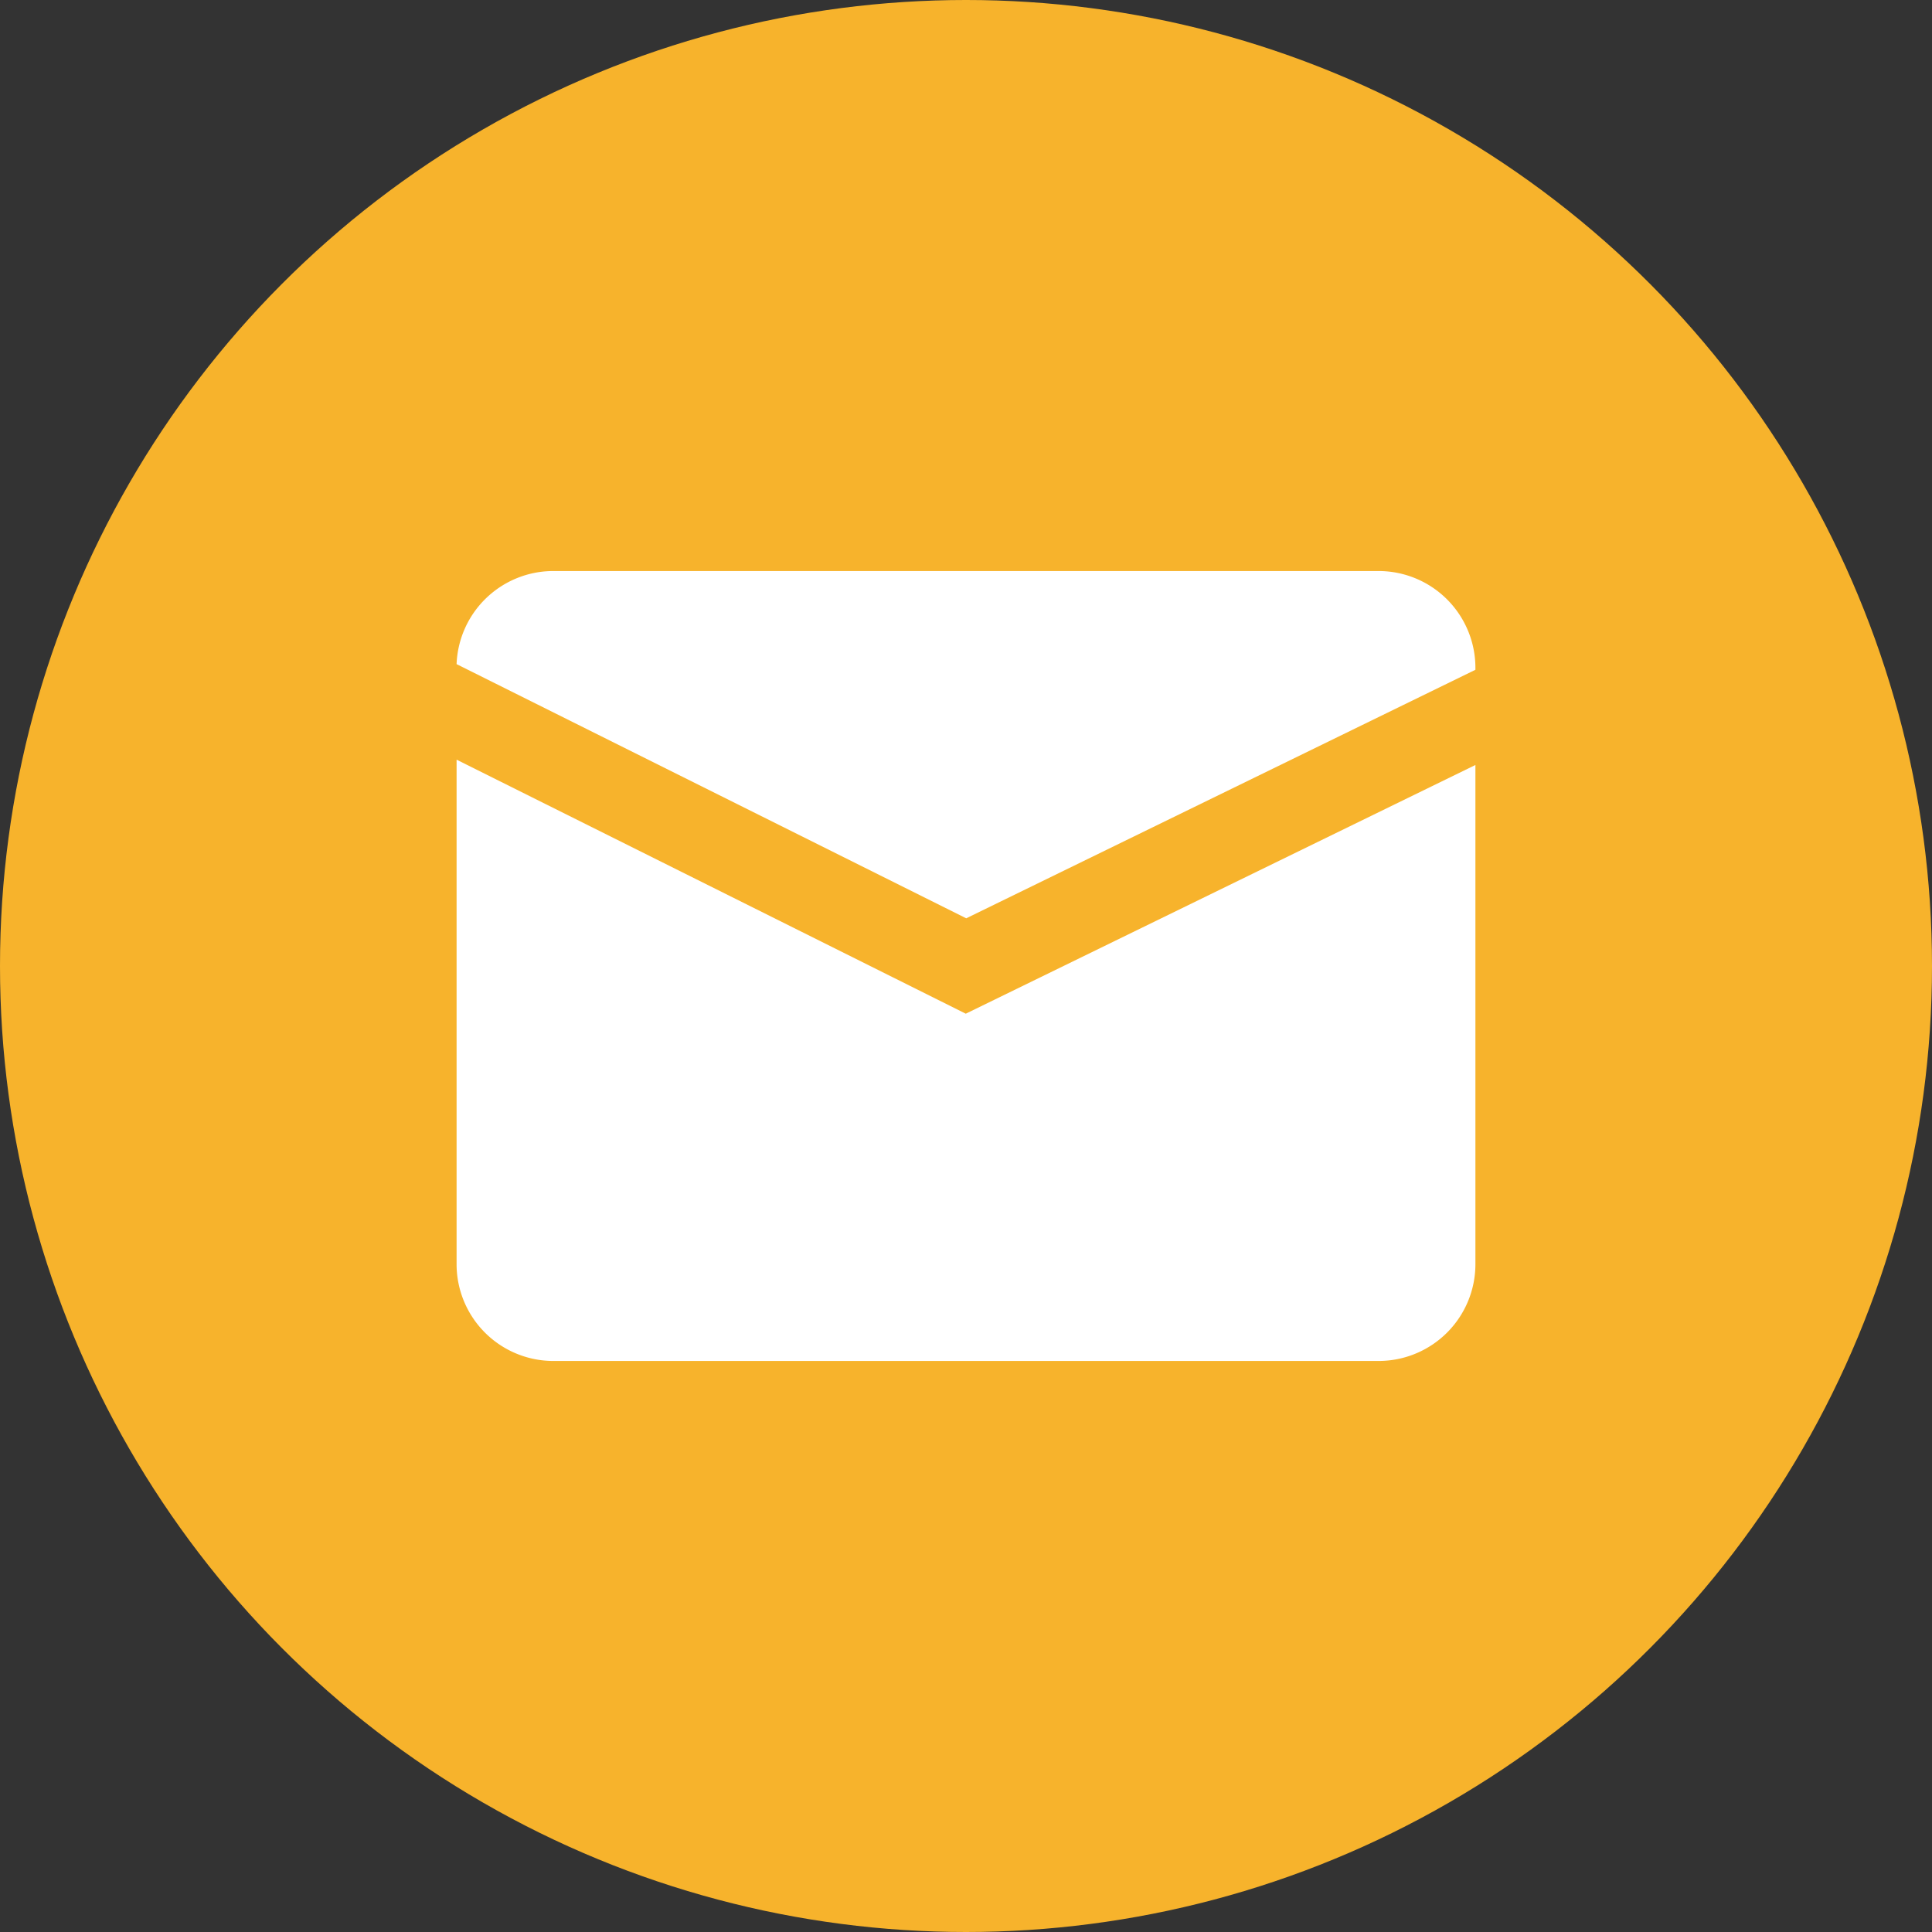
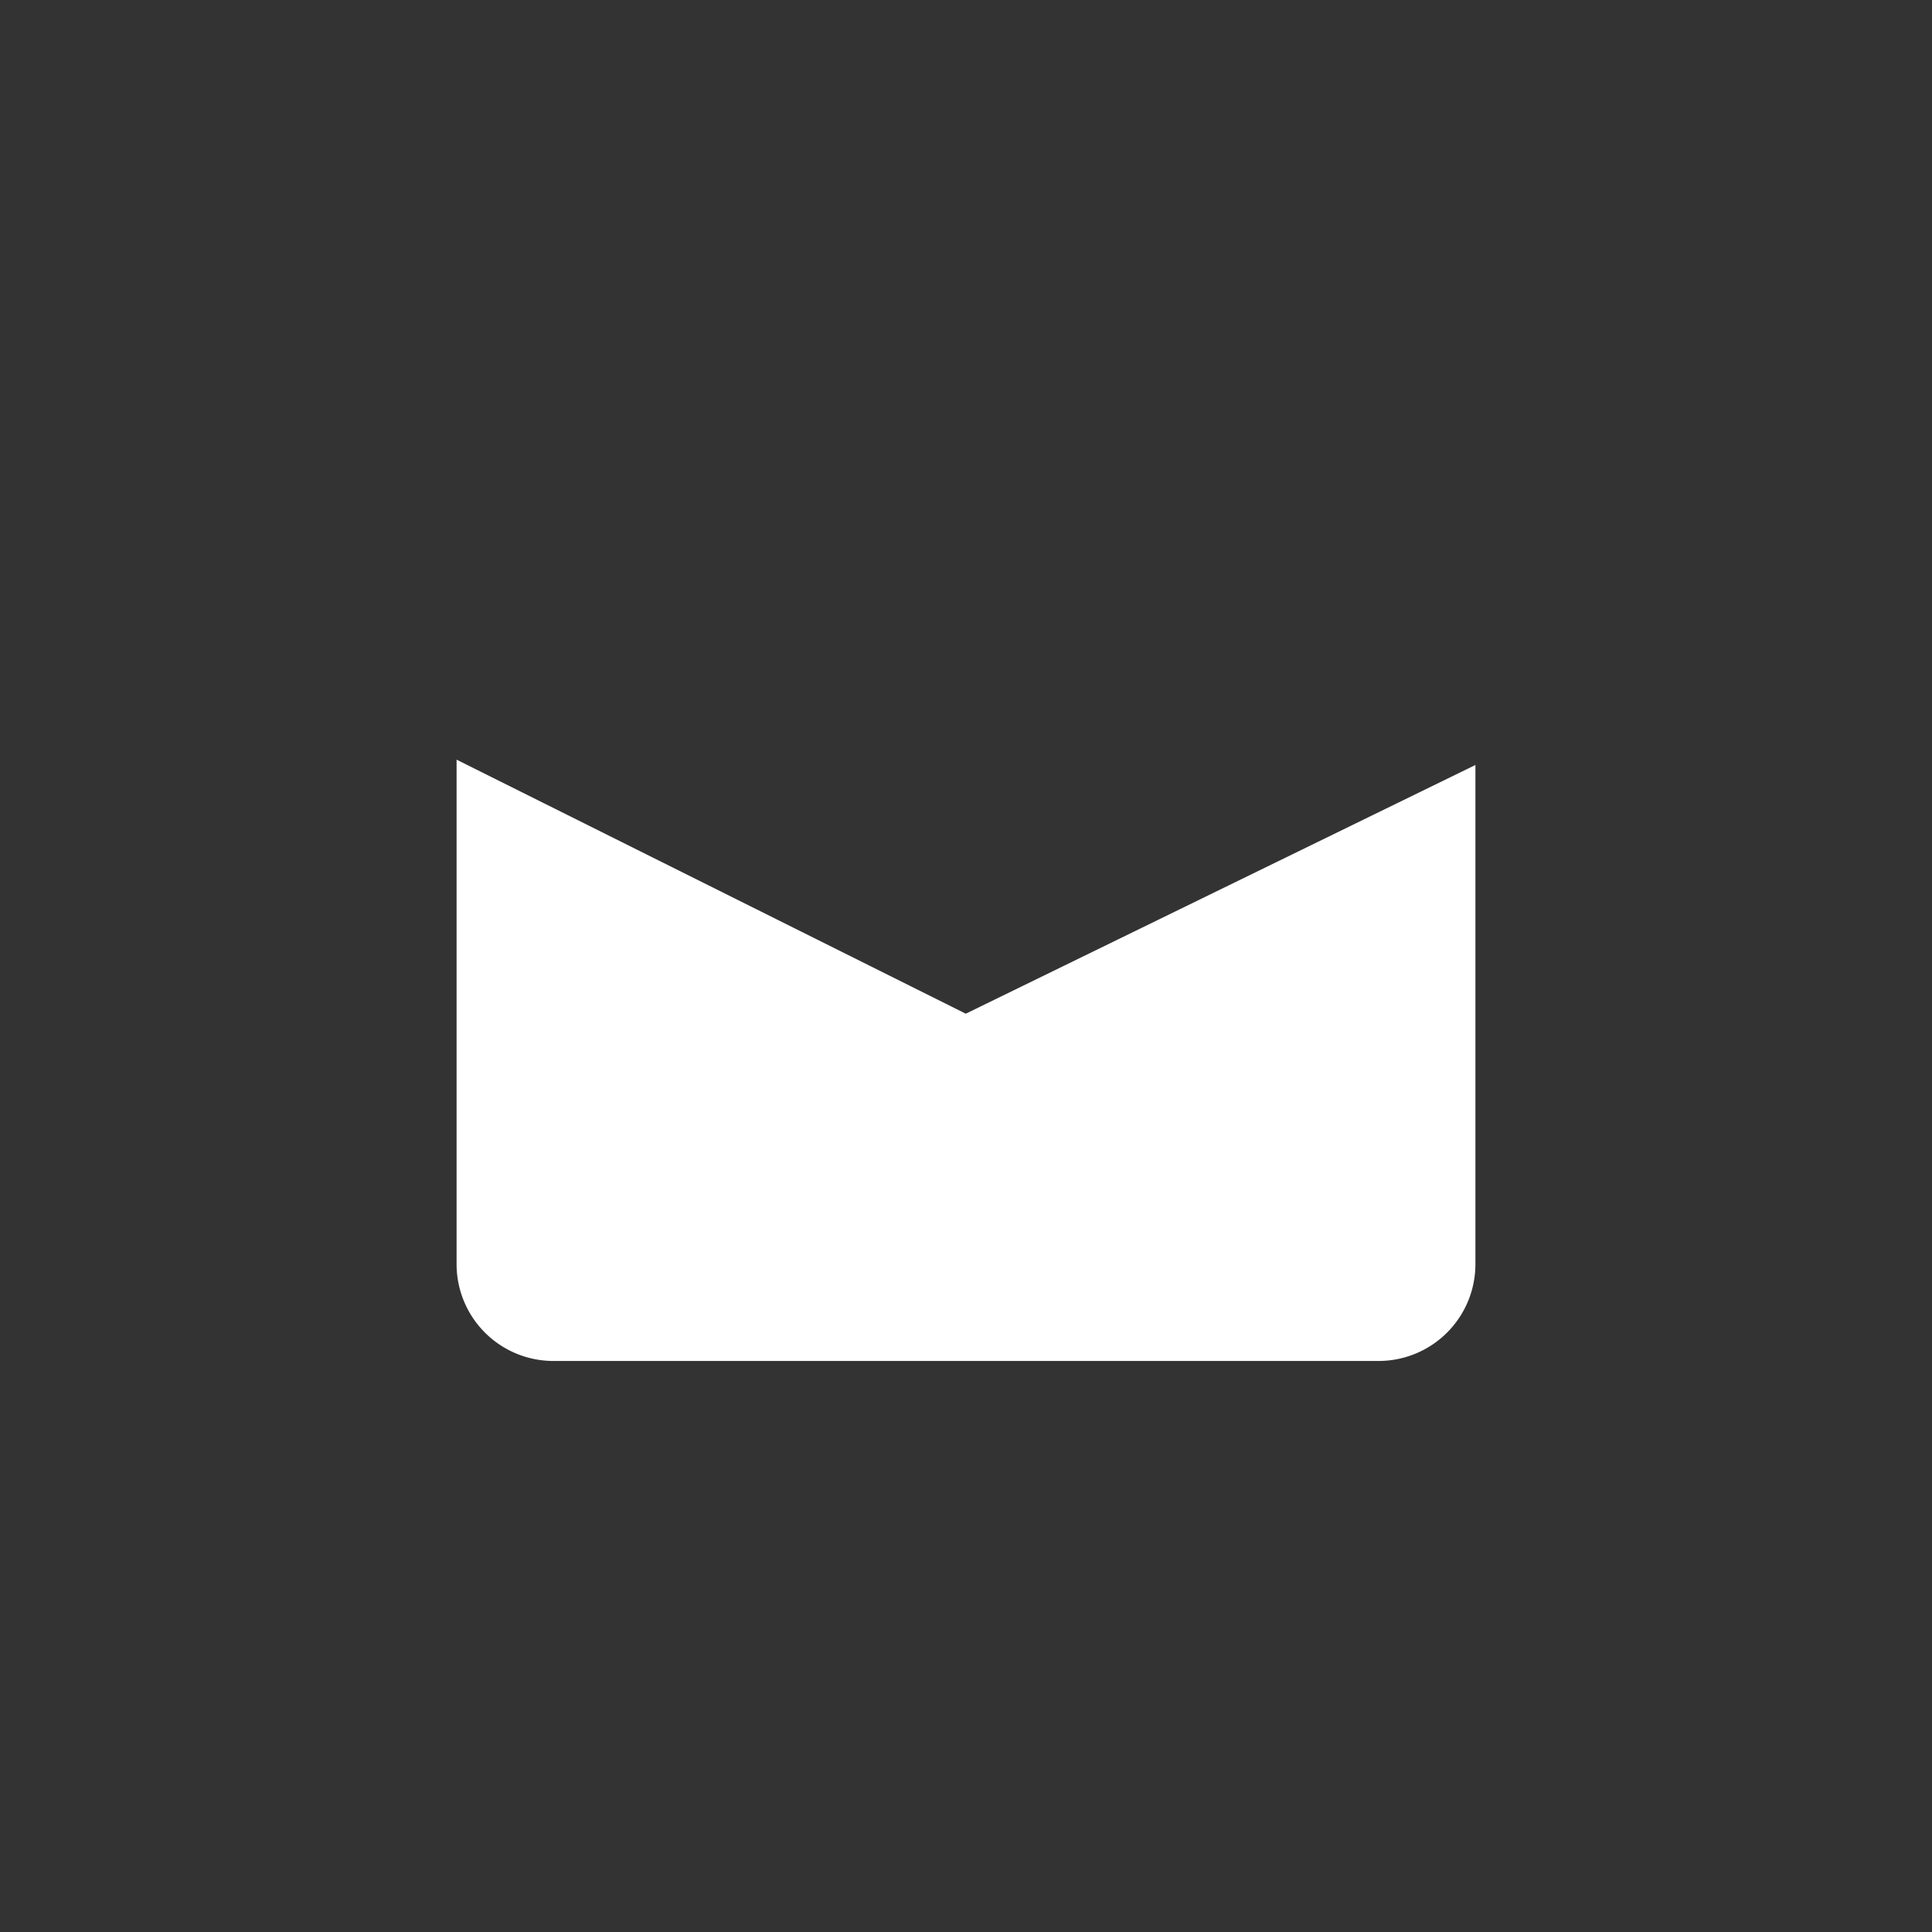
<svg xmlns="http://www.w3.org/2000/svg" height="300" viewBox="0 0 512 512" width="300" version="1.1">
  <rect x="0" y="0" width="512" height="512" fill="#333333" stroke="none" />
  <g width="100%" height="100%" transform="matrix(1,0,0,1,0,0)">
    <linearGradient id="linear-gradient" gradientUnits="userSpaceOnUse" x1="74.98" x2="437.02" y1="74.98" y2="437.02">
      <stop stop-opacity="1" stop-color="#f7b32c" offset="0" />
      <stop stop-opacity="1" stop-color="#f7b32c" offset="1" />
    </linearGradient>
    <g id="Layer_2" data-name="Layer 2">
      <g id="_01.mail" data-name="01.mail">
-         <circle id="background" cx="256" cy="256" fill="url(#linear-gradient)" r="256" data-original-color="linear-gradient" stroke="none" stroke-opacity="1" />
        <g fill="#fff">
          <path d="m255.94 268.64-134.94-67.32v133.76a25.66 25.66 0 0 0 25.59 25.59h218.82a25.66 25.66 0 0 0 25.59-25.59v-132.35z" fill="#ffffff" fill-opacity="1" data-original-color="#ffffffff" stroke="none" stroke-opacity="1" />
-           <path d="m256.06 243.36 134.94-65.86v-.58a25.66 25.66 0 0 0 -25.59-25.59h-218.82a25.66 25.66 0 0 0 -25.59 24.67z" fill="#ffffff" fill-opacity="1" data-original-color="#ffffffff" stroke="none" stroke-opacity="1" />
        </g>
      </g>
    </g>
  </g>
</svg>